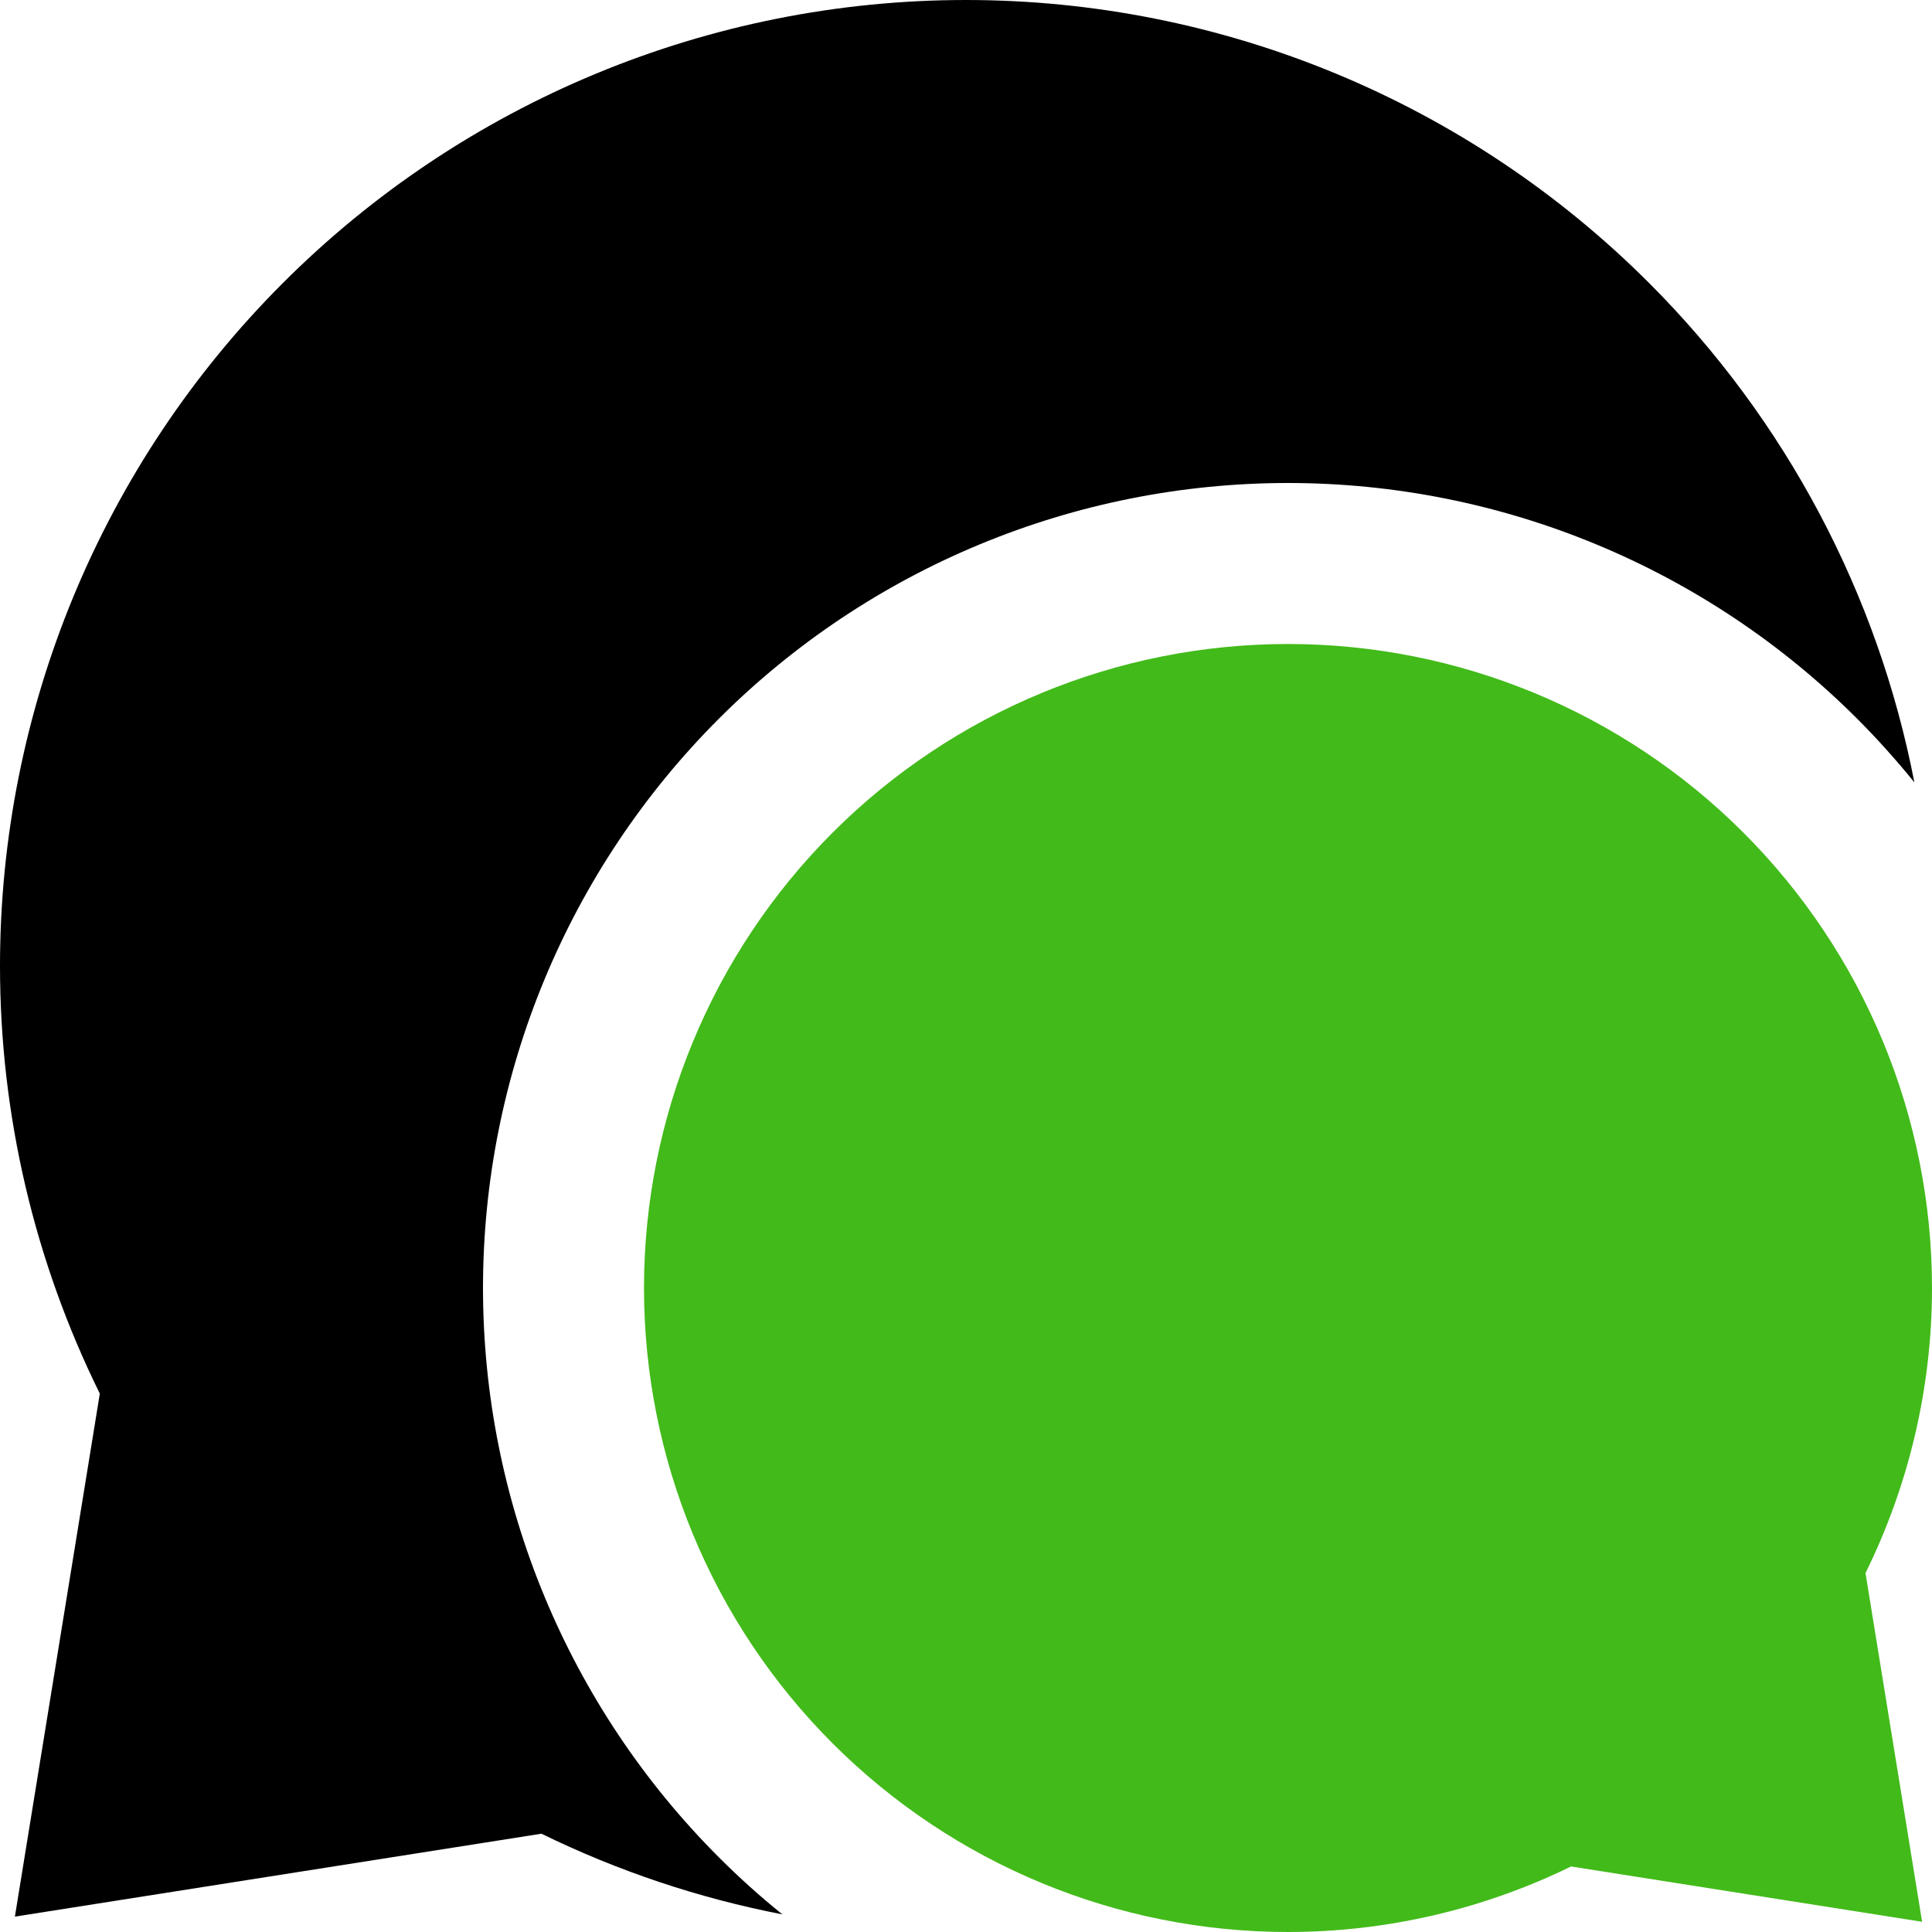
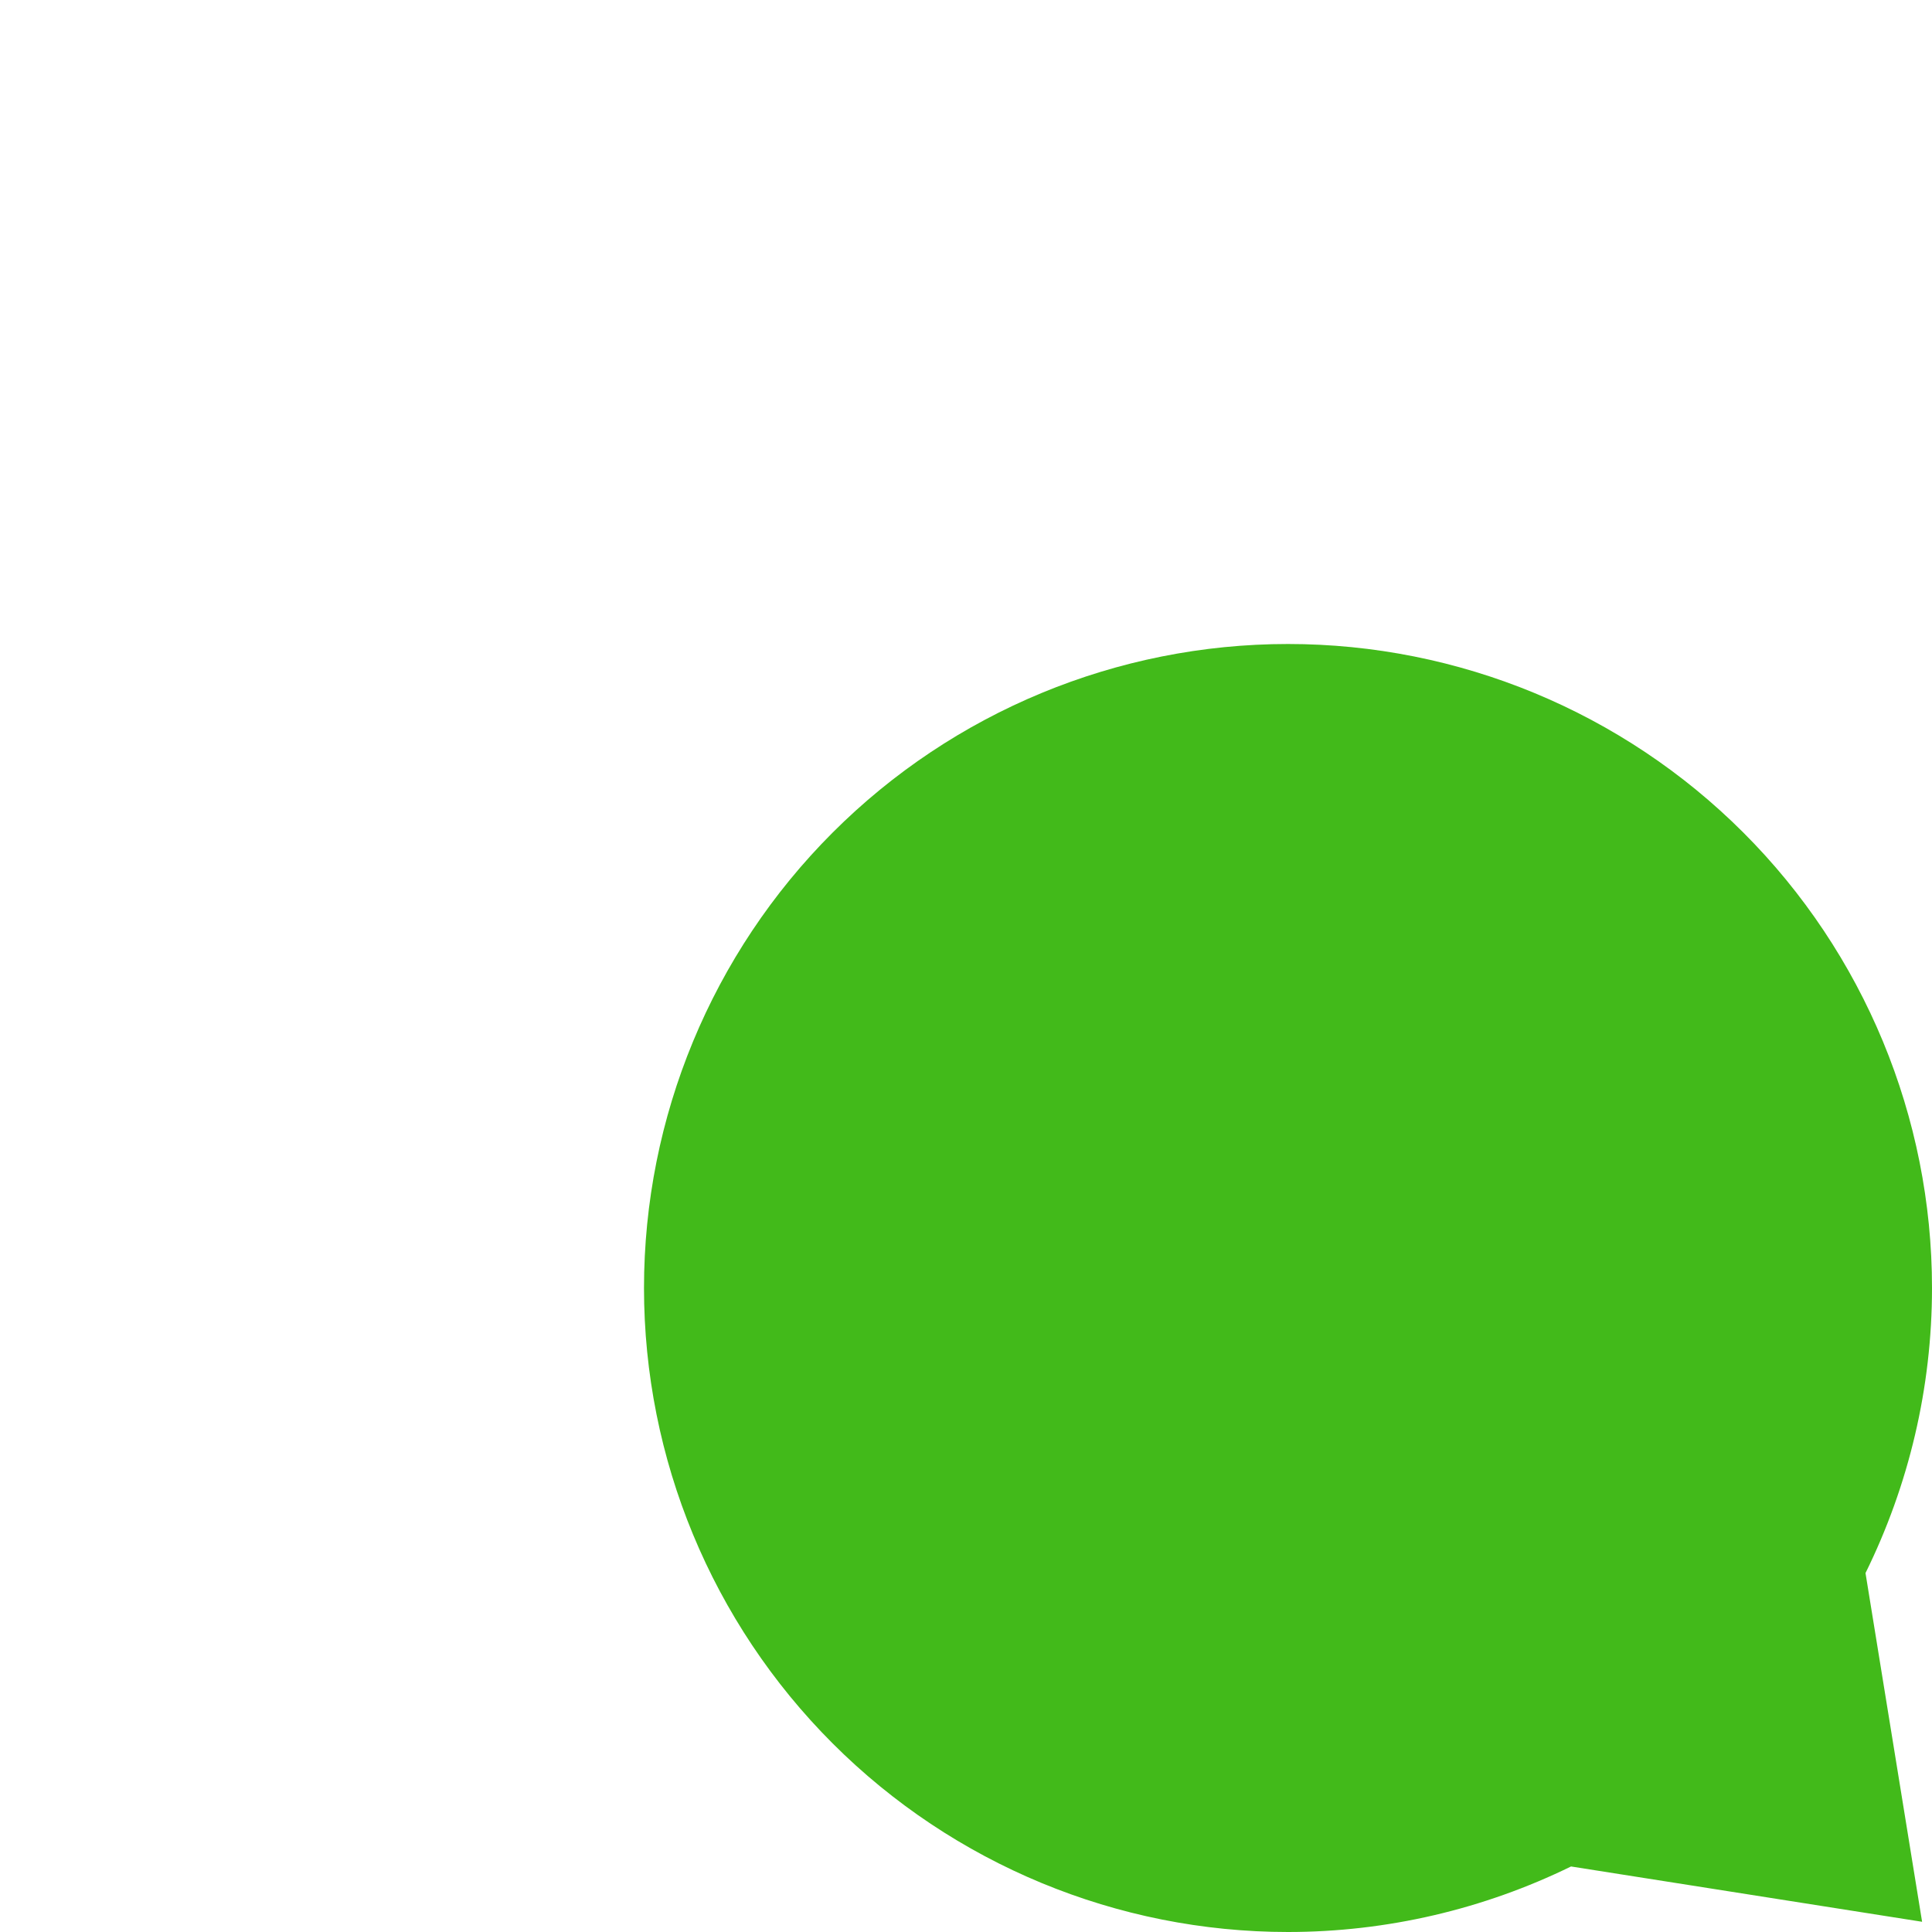
<svg xmlns="http://www.w3.org/2000/svg" fill="none" viewBox="0 0 24 24" id="Chat-Two-Bubbles-Oval--Streamline-Sharp" height="24" width="24">
  <desc>
    Chat Two Bubbles Oval Streamline Icon: https://streamlinehq.com
  </desc>
  <g id="chat-two-bubbles-oval--messages-message-bubble-chat-oval-conversation">
-     <path id="Subtract" fill="#000000" fill-rule="evenodd" d="M3.515 3.515C5.765 1.264 8.817 0 12 0s6.235 1.264 8.485 3.515c1.705 1.705 2.844 3.87 3.296 6.204 -0.222 -0.274 -0.458 -0.538 -0.71 -0.79C21.196 7.054 18.652 6 16 6c-2.652 0 -5.196 1.054 -7.071 2.929C7.054 10.804 6 13.348 6 16c0 2.652 1.054 5.196 2.929 7.071 0.252 0.252 0.515 0.489 0.79 0.71 -1.04 -0.201 -2.046 -0.539 -2.993 -1.002L0.185 23.809l1.055 -6.497C0.432 15.675 0 13.86 0 12c0 -3.183 1.264 -6.235 3.515 -8.485Z" clip-rule="evenodd" stroke-width="1" />
    <path id="Union" fill="#42ba1a" d="M16 8c2.122 0 4.157 0.843 5.657 2.343C23.157 11.843 24 13.878 24 16c0 1.24 -0.288 2.45 -0.826 3.541l0.703 4.332 -4.361 -0.687C18.432 23.716 17.23 24 16 24c-2.122 0 -4.157 -0.843 -5.657 -2.343C8.843 20.157 8 18.122 8 16s0.843 -4.157 2.343 -5.657C11.843 8.843 13.878 8 16 8Z" stroke-width="1" />
  </g>
</svg>